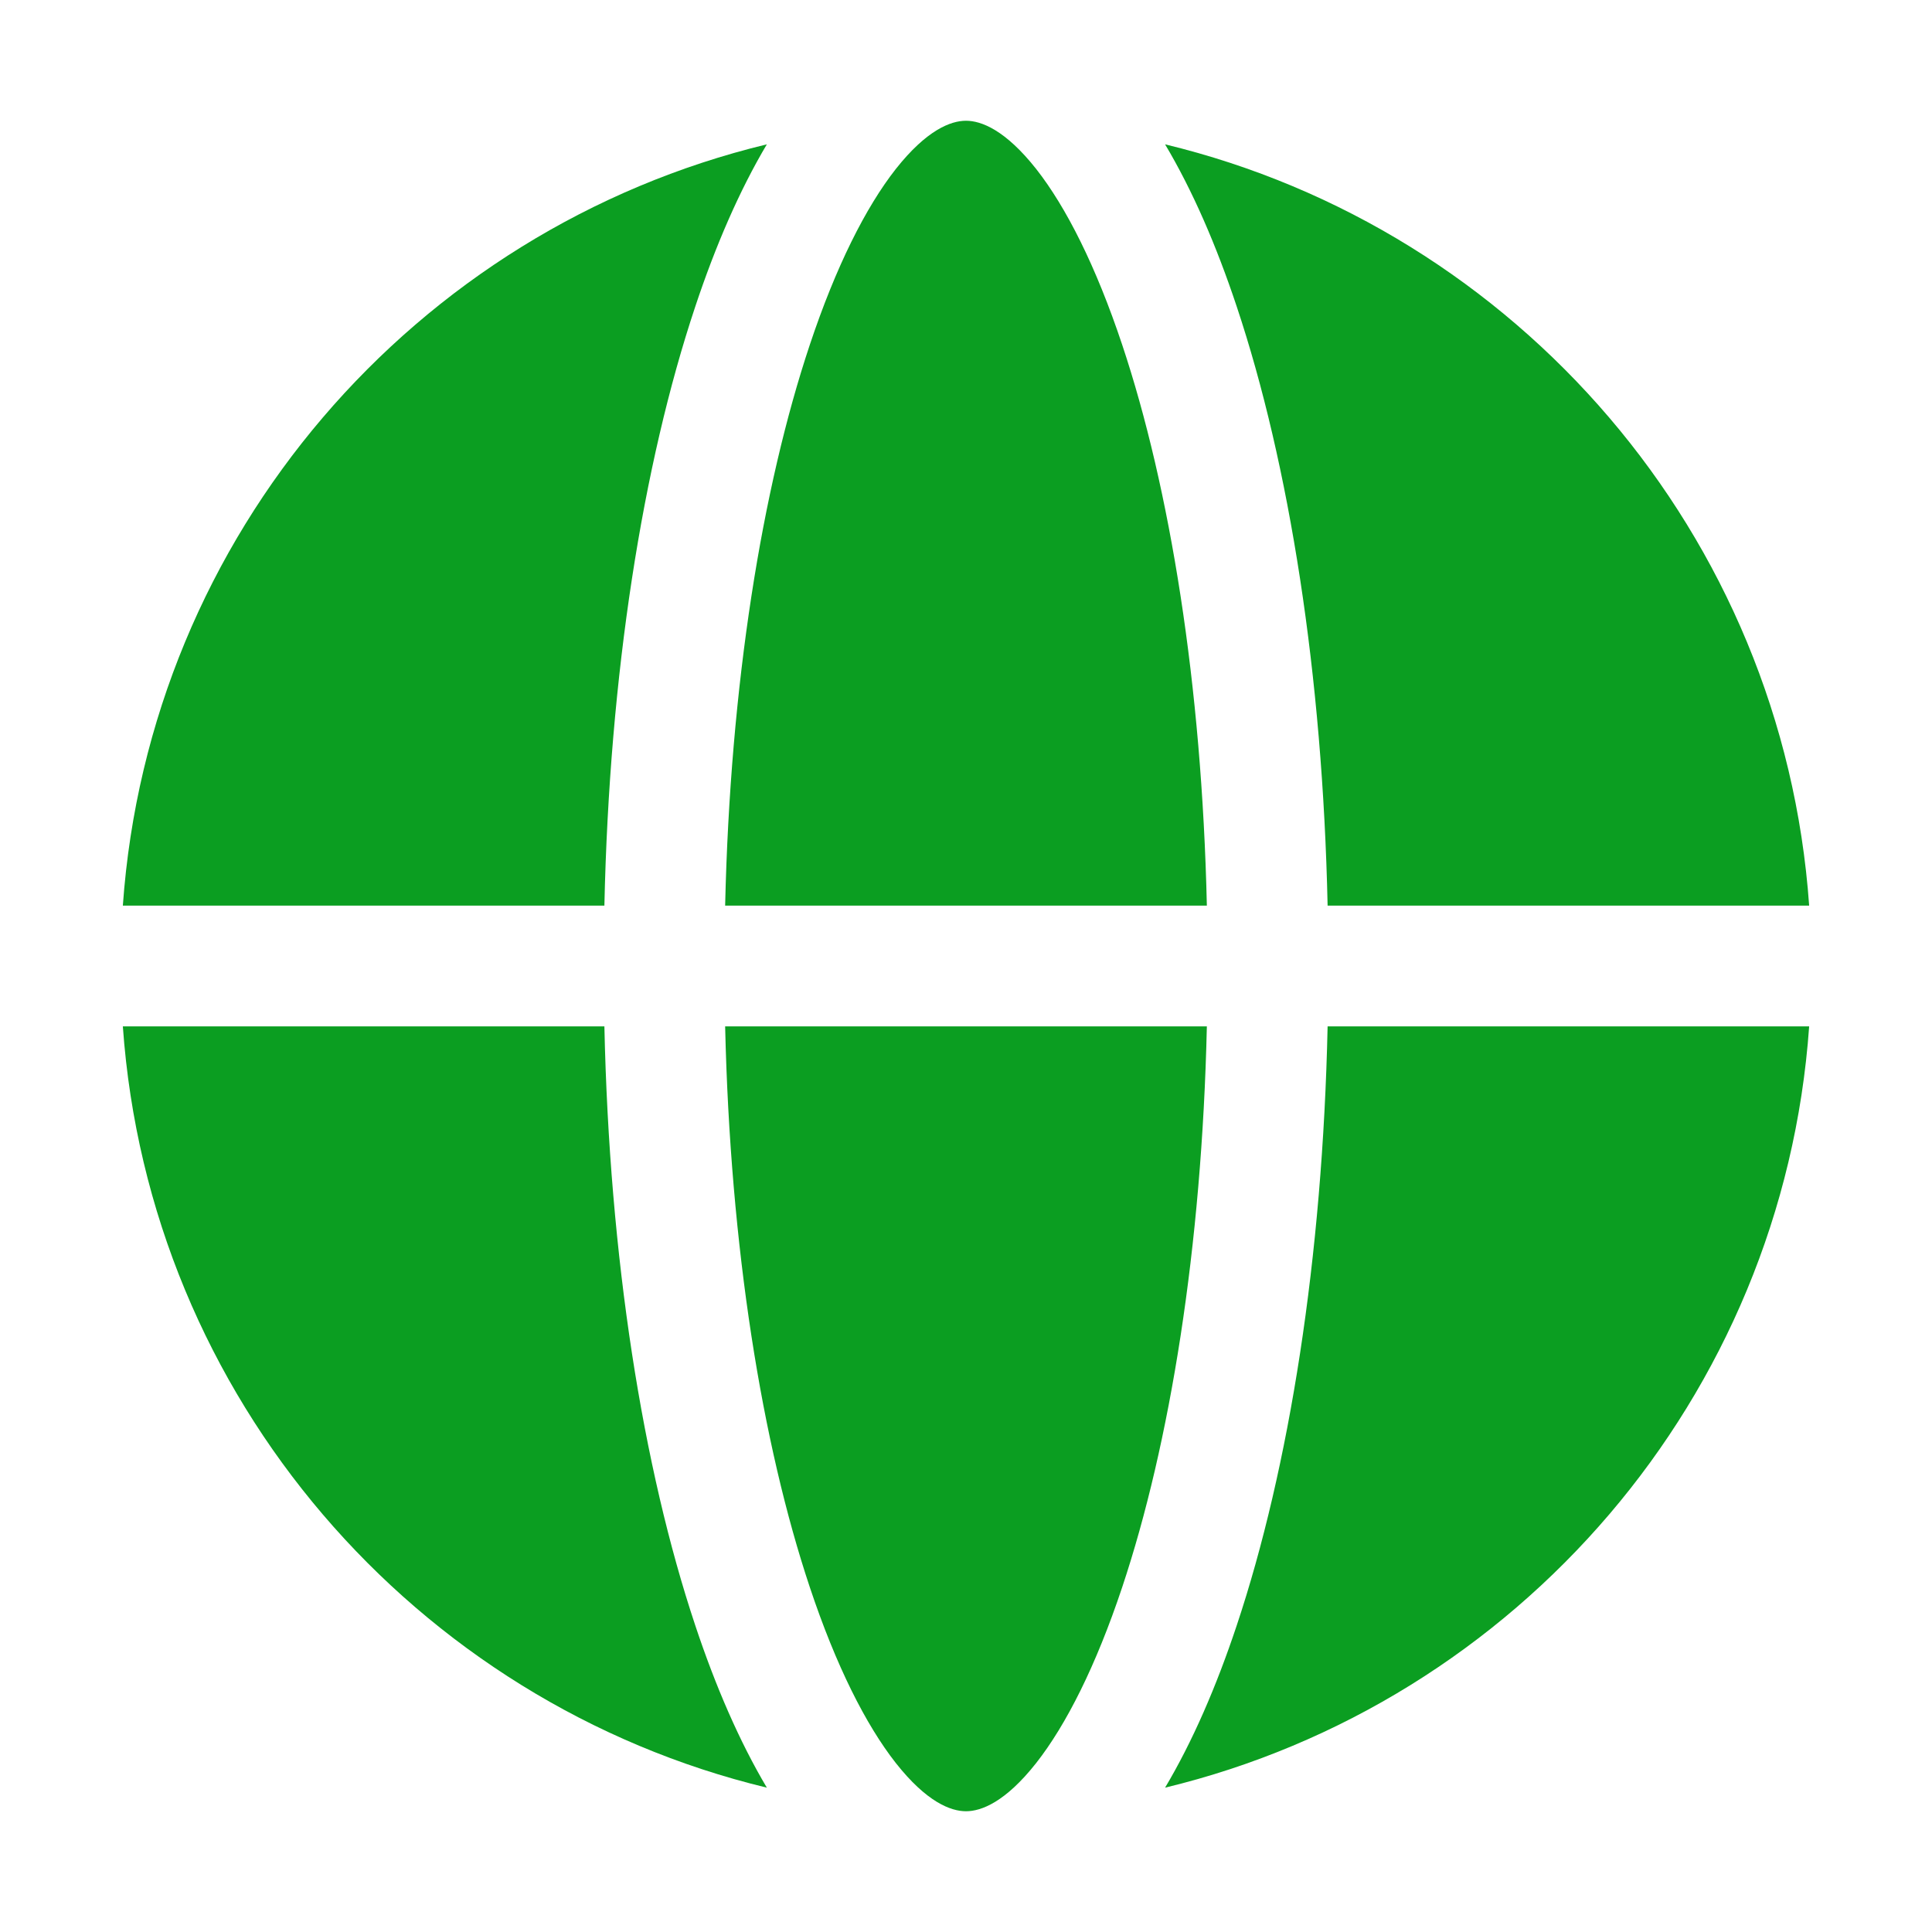
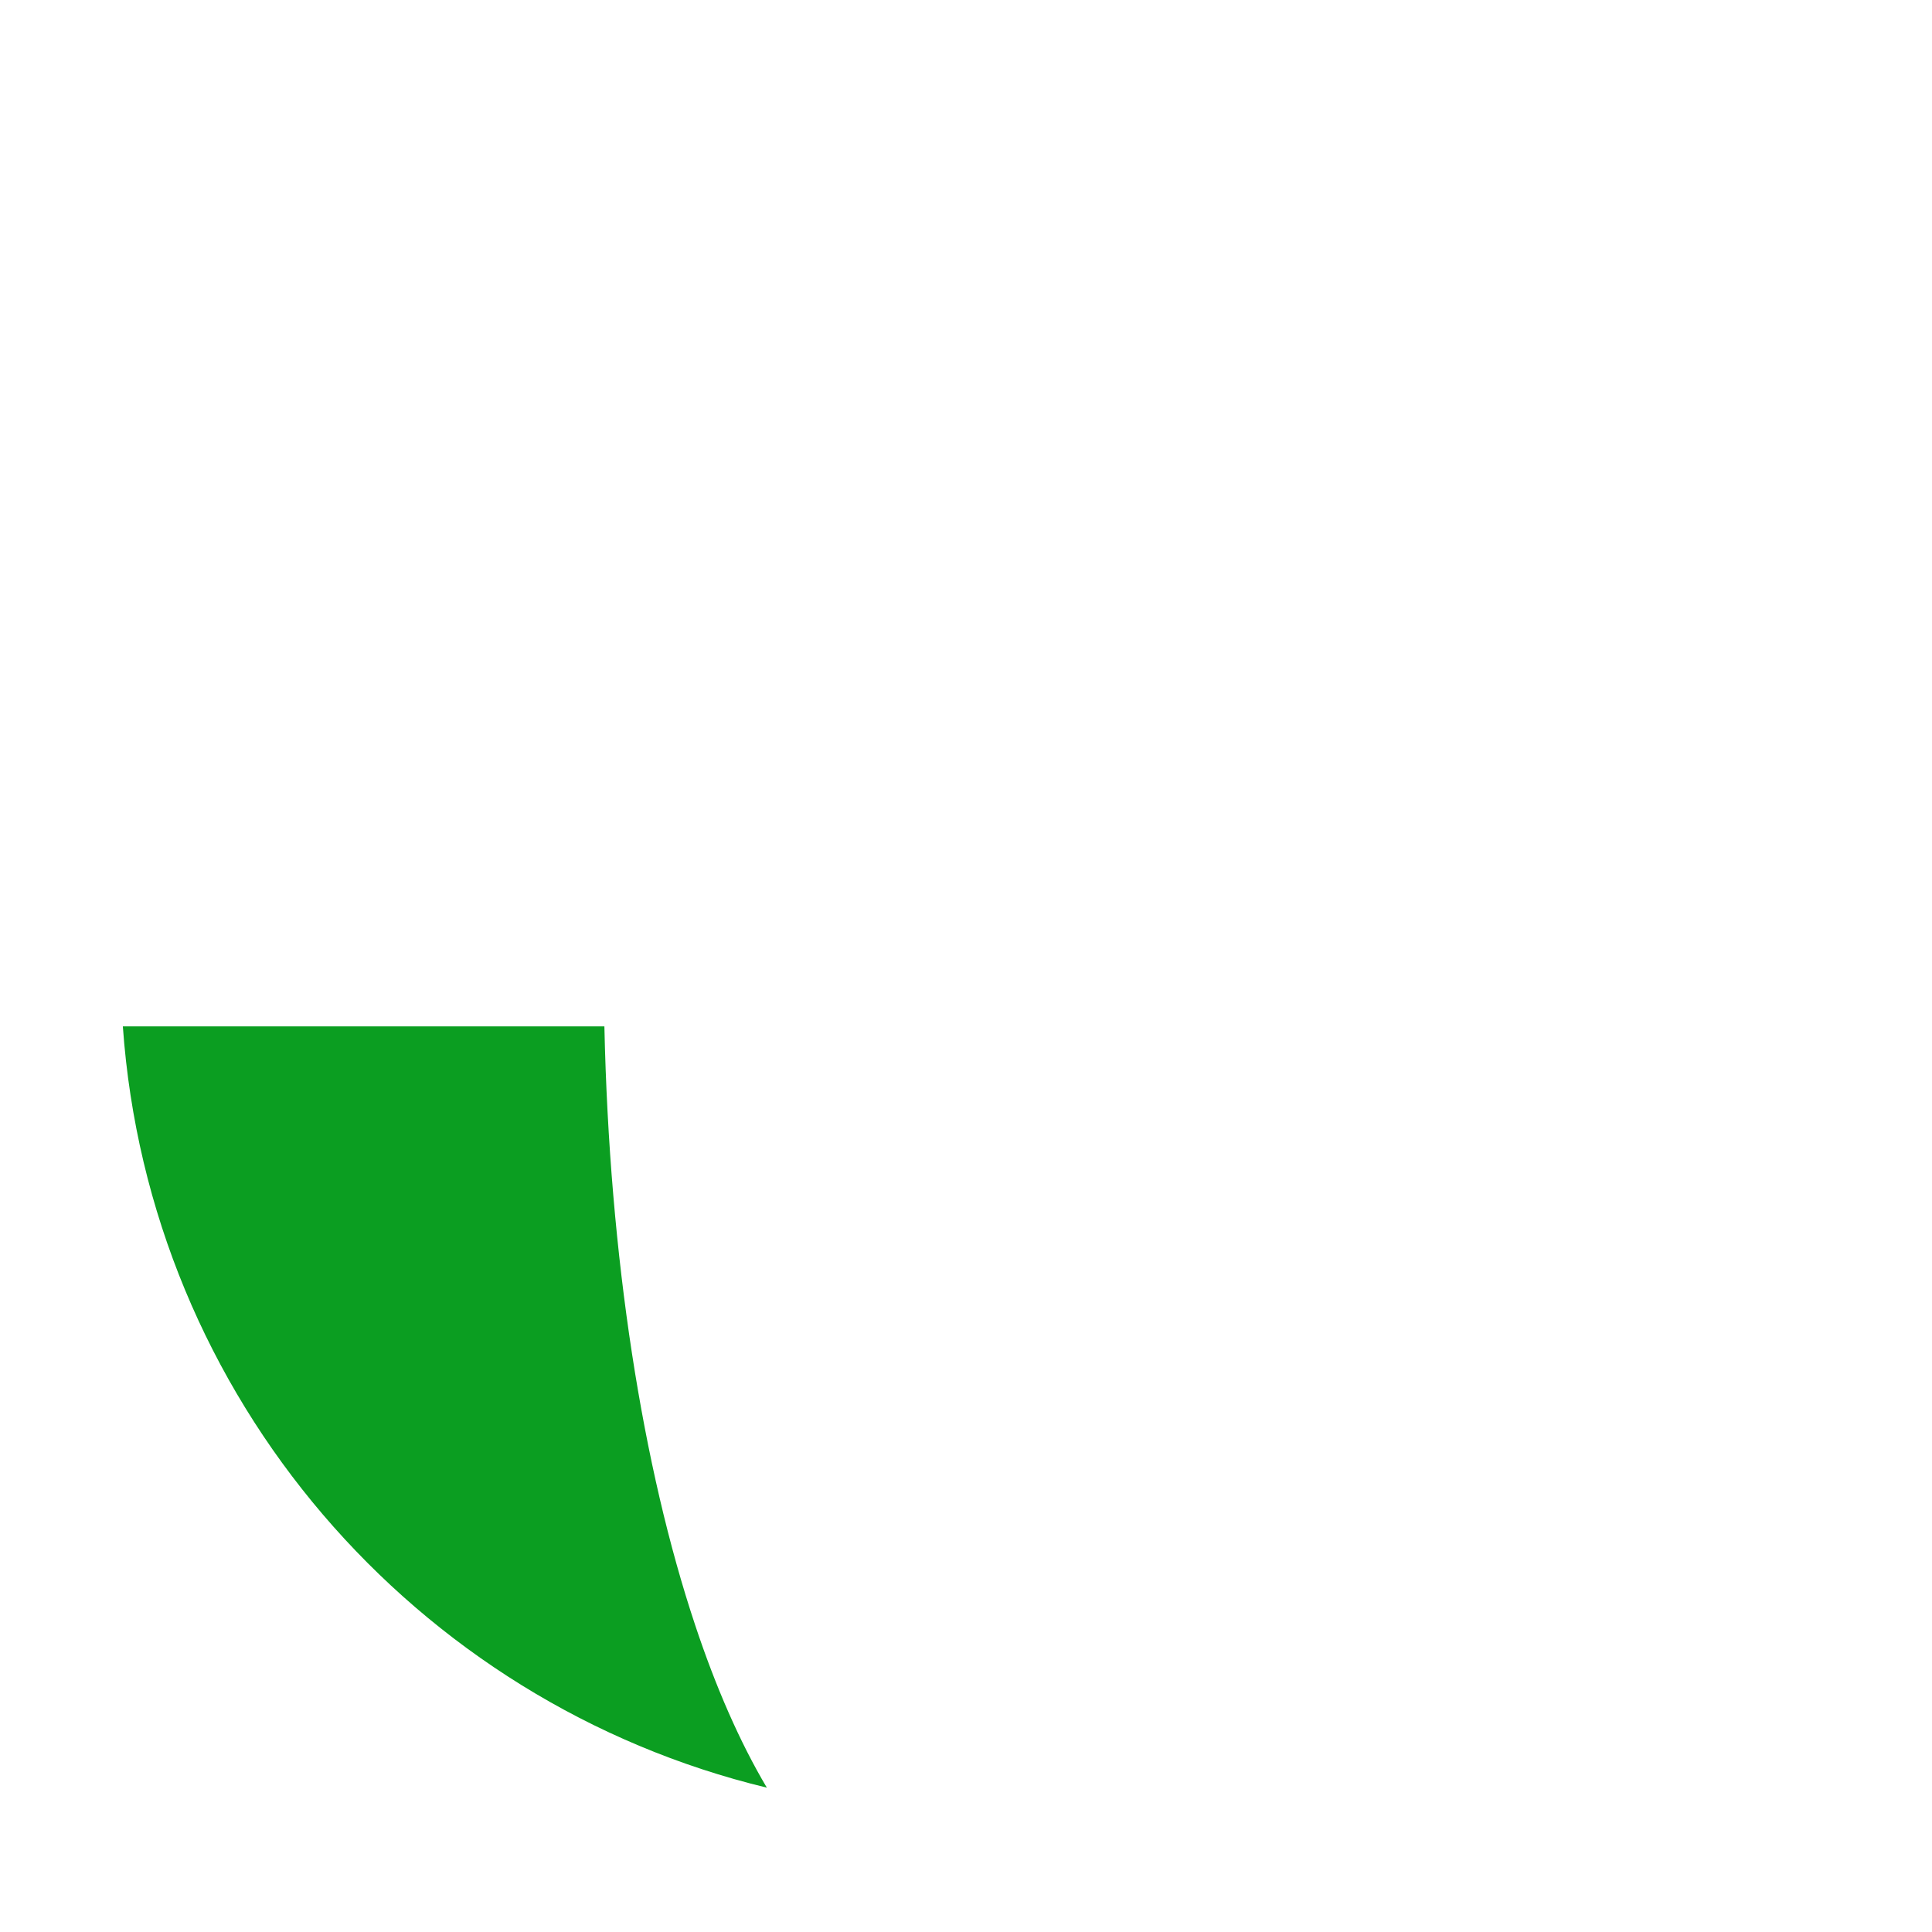
<svg xmlns="http://www.w3.org/2000/svg" width="800px" height="800px" viewBox="0 0 24 24" fill="none">
-   <path d="M1.526 11.25H7.508C7.57 8.379 7.983 5.769 8.637 3.808C8.89 3.048 9.187 2.364 9.526 1.793C5.156 2.848 1.852 6.638 1.526 11.25Z" fill="#0b9e21" />
  <path d="M1.526 12.75C1.852 17.362 5.156 21.152 9.526 22.207C9.187 21.636 8.89 20.952 8.637 20.192C7.983 18.231 7.57 15.621 7.508 12.75H1.526Z" fill="#0b9e21" />
-   <path d="M14.473 22.207C18.844 21.152 22.148 17.362 22.474 12.75H16.492C16.43 15.621 16.017 18.231 15.363 20.192C15.11 20.952 14.813 21.636 14.473 22.207Z" fill="#0b9e21" />
-   <path d="M22.474 11.25C22.148 6.638 18.844 2.848 14.473 1.793C14.813 2.364 15.11 3.048 15.363 3.808C16.017 5.769 16.43 8.379 16.492 11.25H22.474Z" fill="#0b9e21" />
-   <path d="M12 1.5C11.81 1.5 11.511 1.615 11.129 2.098C10.755 2.574 10.385 3.308 10.06 4.282C9.466 6.062 9.07 8.505 9.008 11.25H14.992C14.93 8.505 14.534 6.062 13.94 4.282C13.615 3.308 13.245 2.574 12.871 2.098C12.489 1.615 12.19 1.5 12 1.5Z" fill="#0b9e21" />
-   <path d="M13.94 19.718C14.534 17.938 14.93 15.495 14.992 12.75H9.008C9.07 15.495 9.466 17.938 10.06 19.718C10.385 20.692 10.755 21.426 11.129 21.902C11.511 22.386 11.81 22.5 12 22.5C12.19 22.5 12.489 22.386 12.871 21.902C13.245 21.426 13.615 20.692 13.94 19.718Z" fill="#0b9e21" />
</svg>